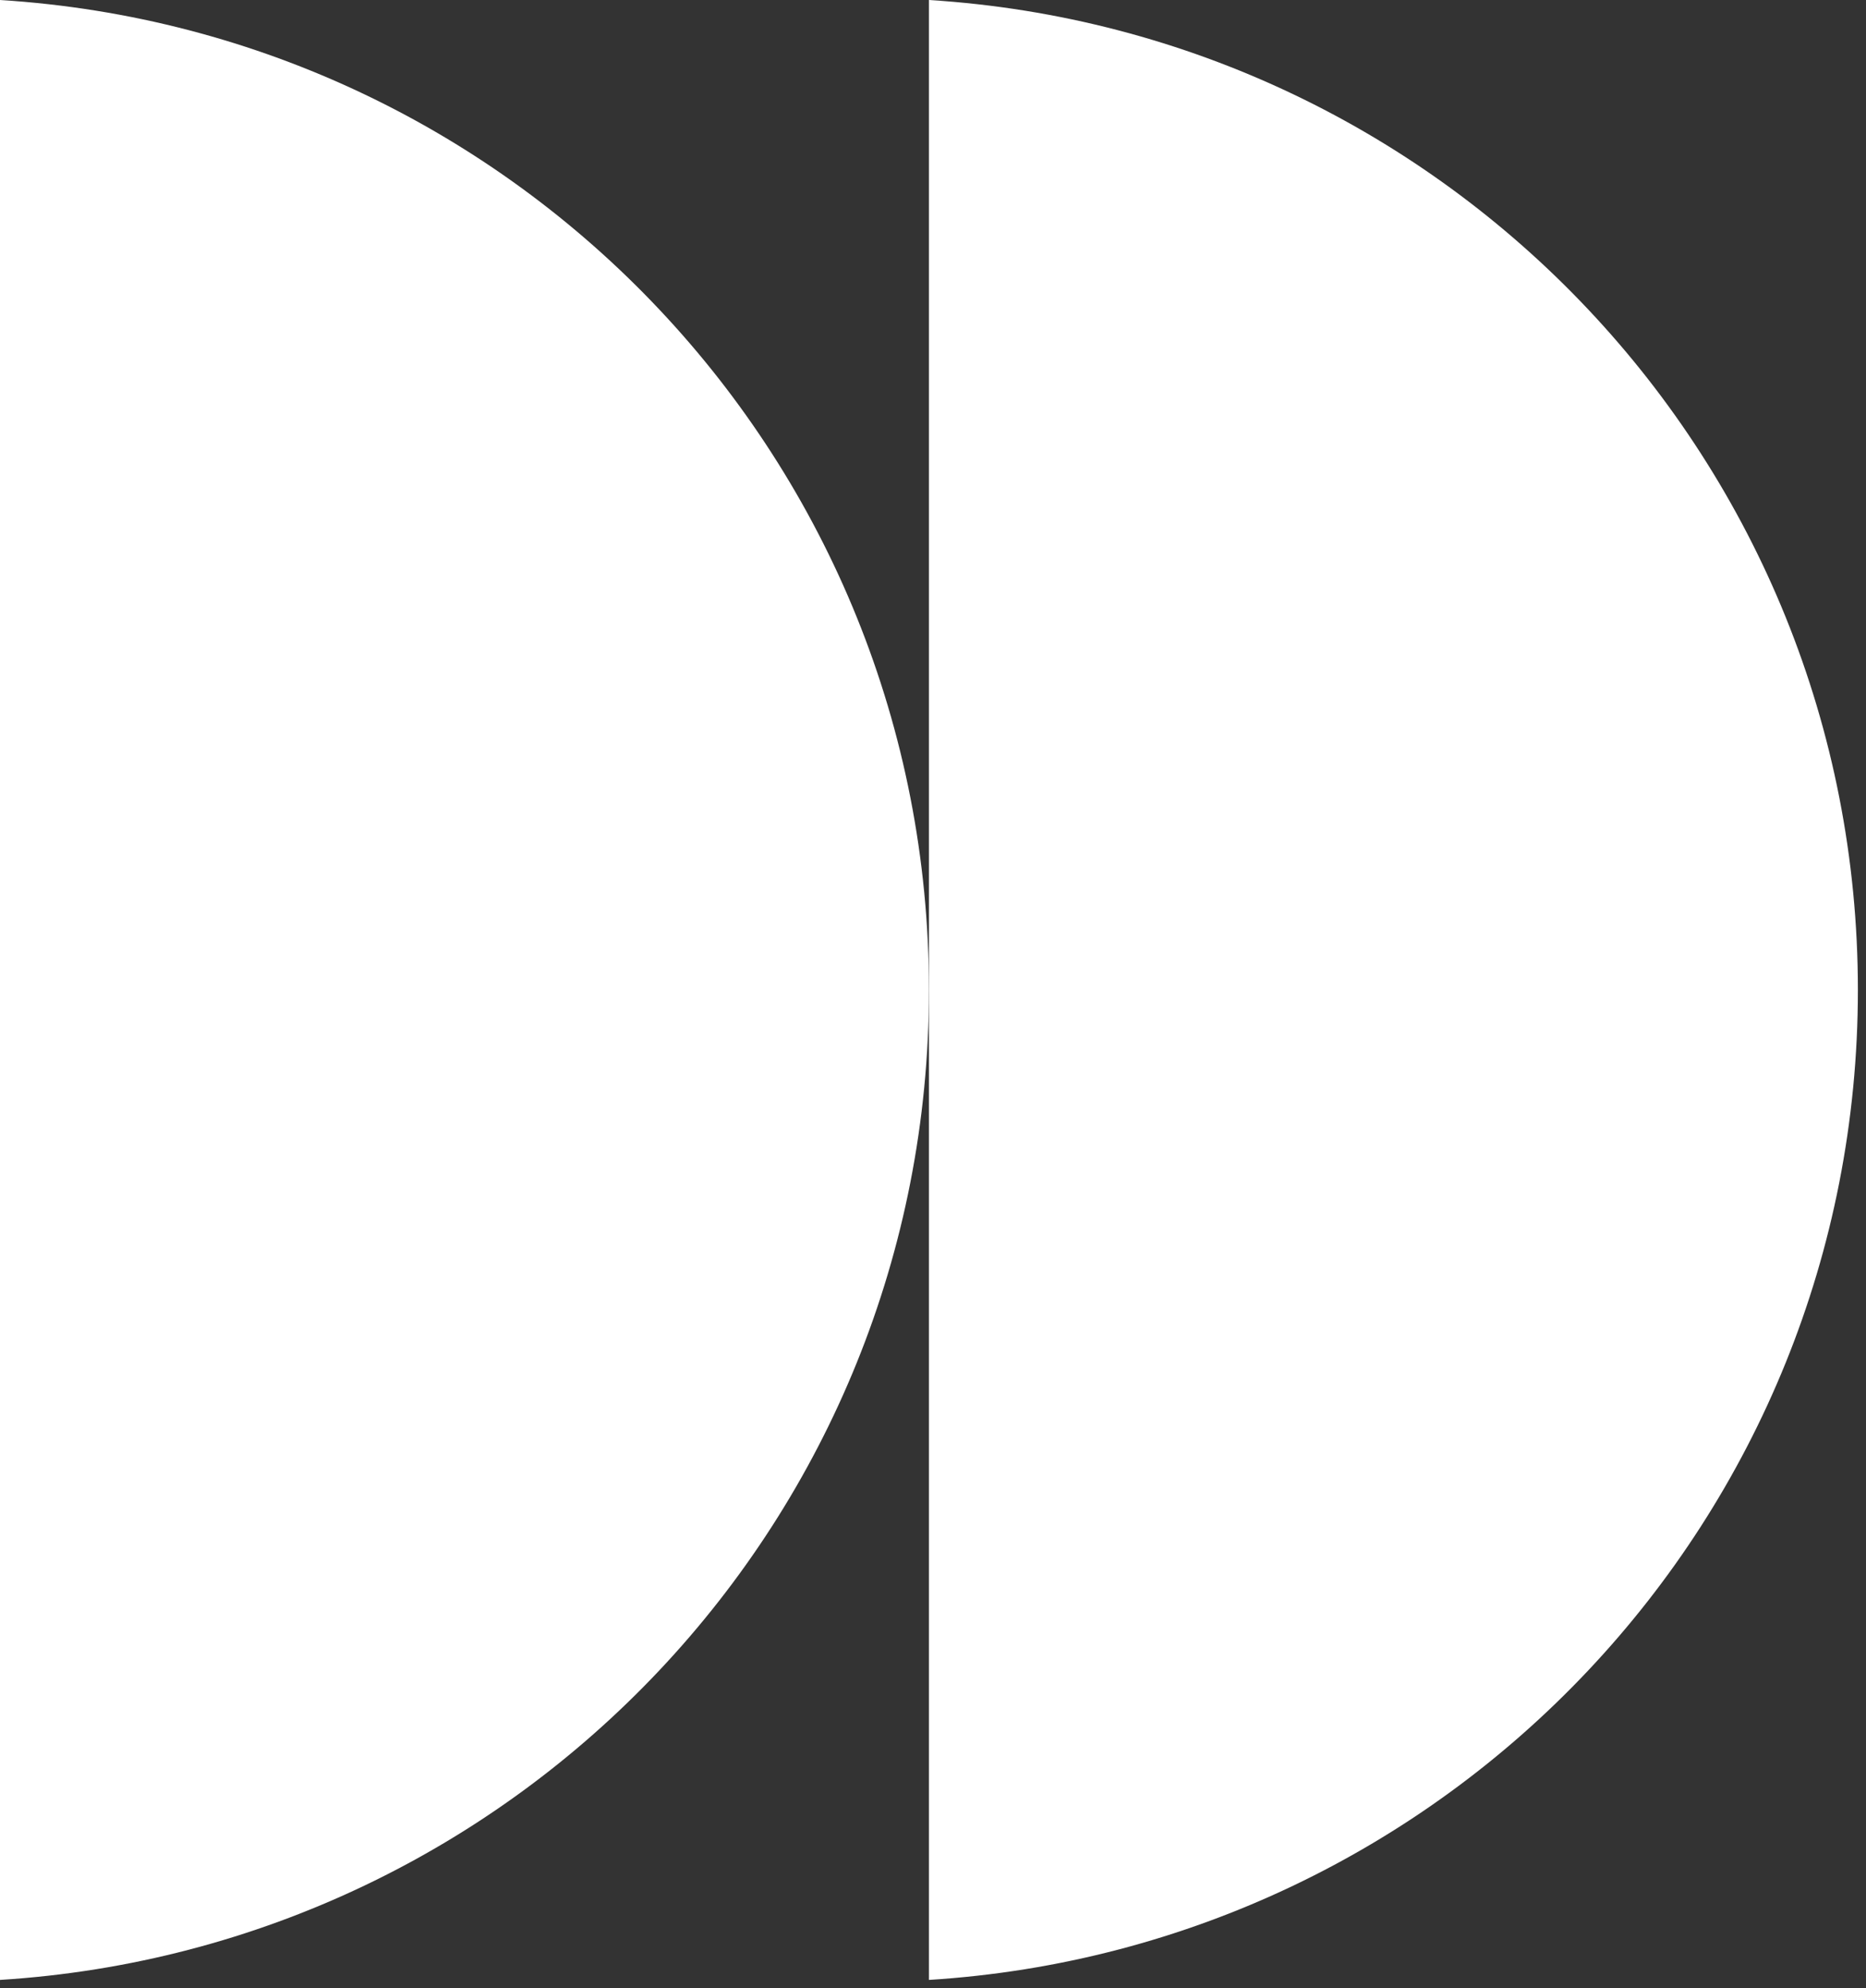
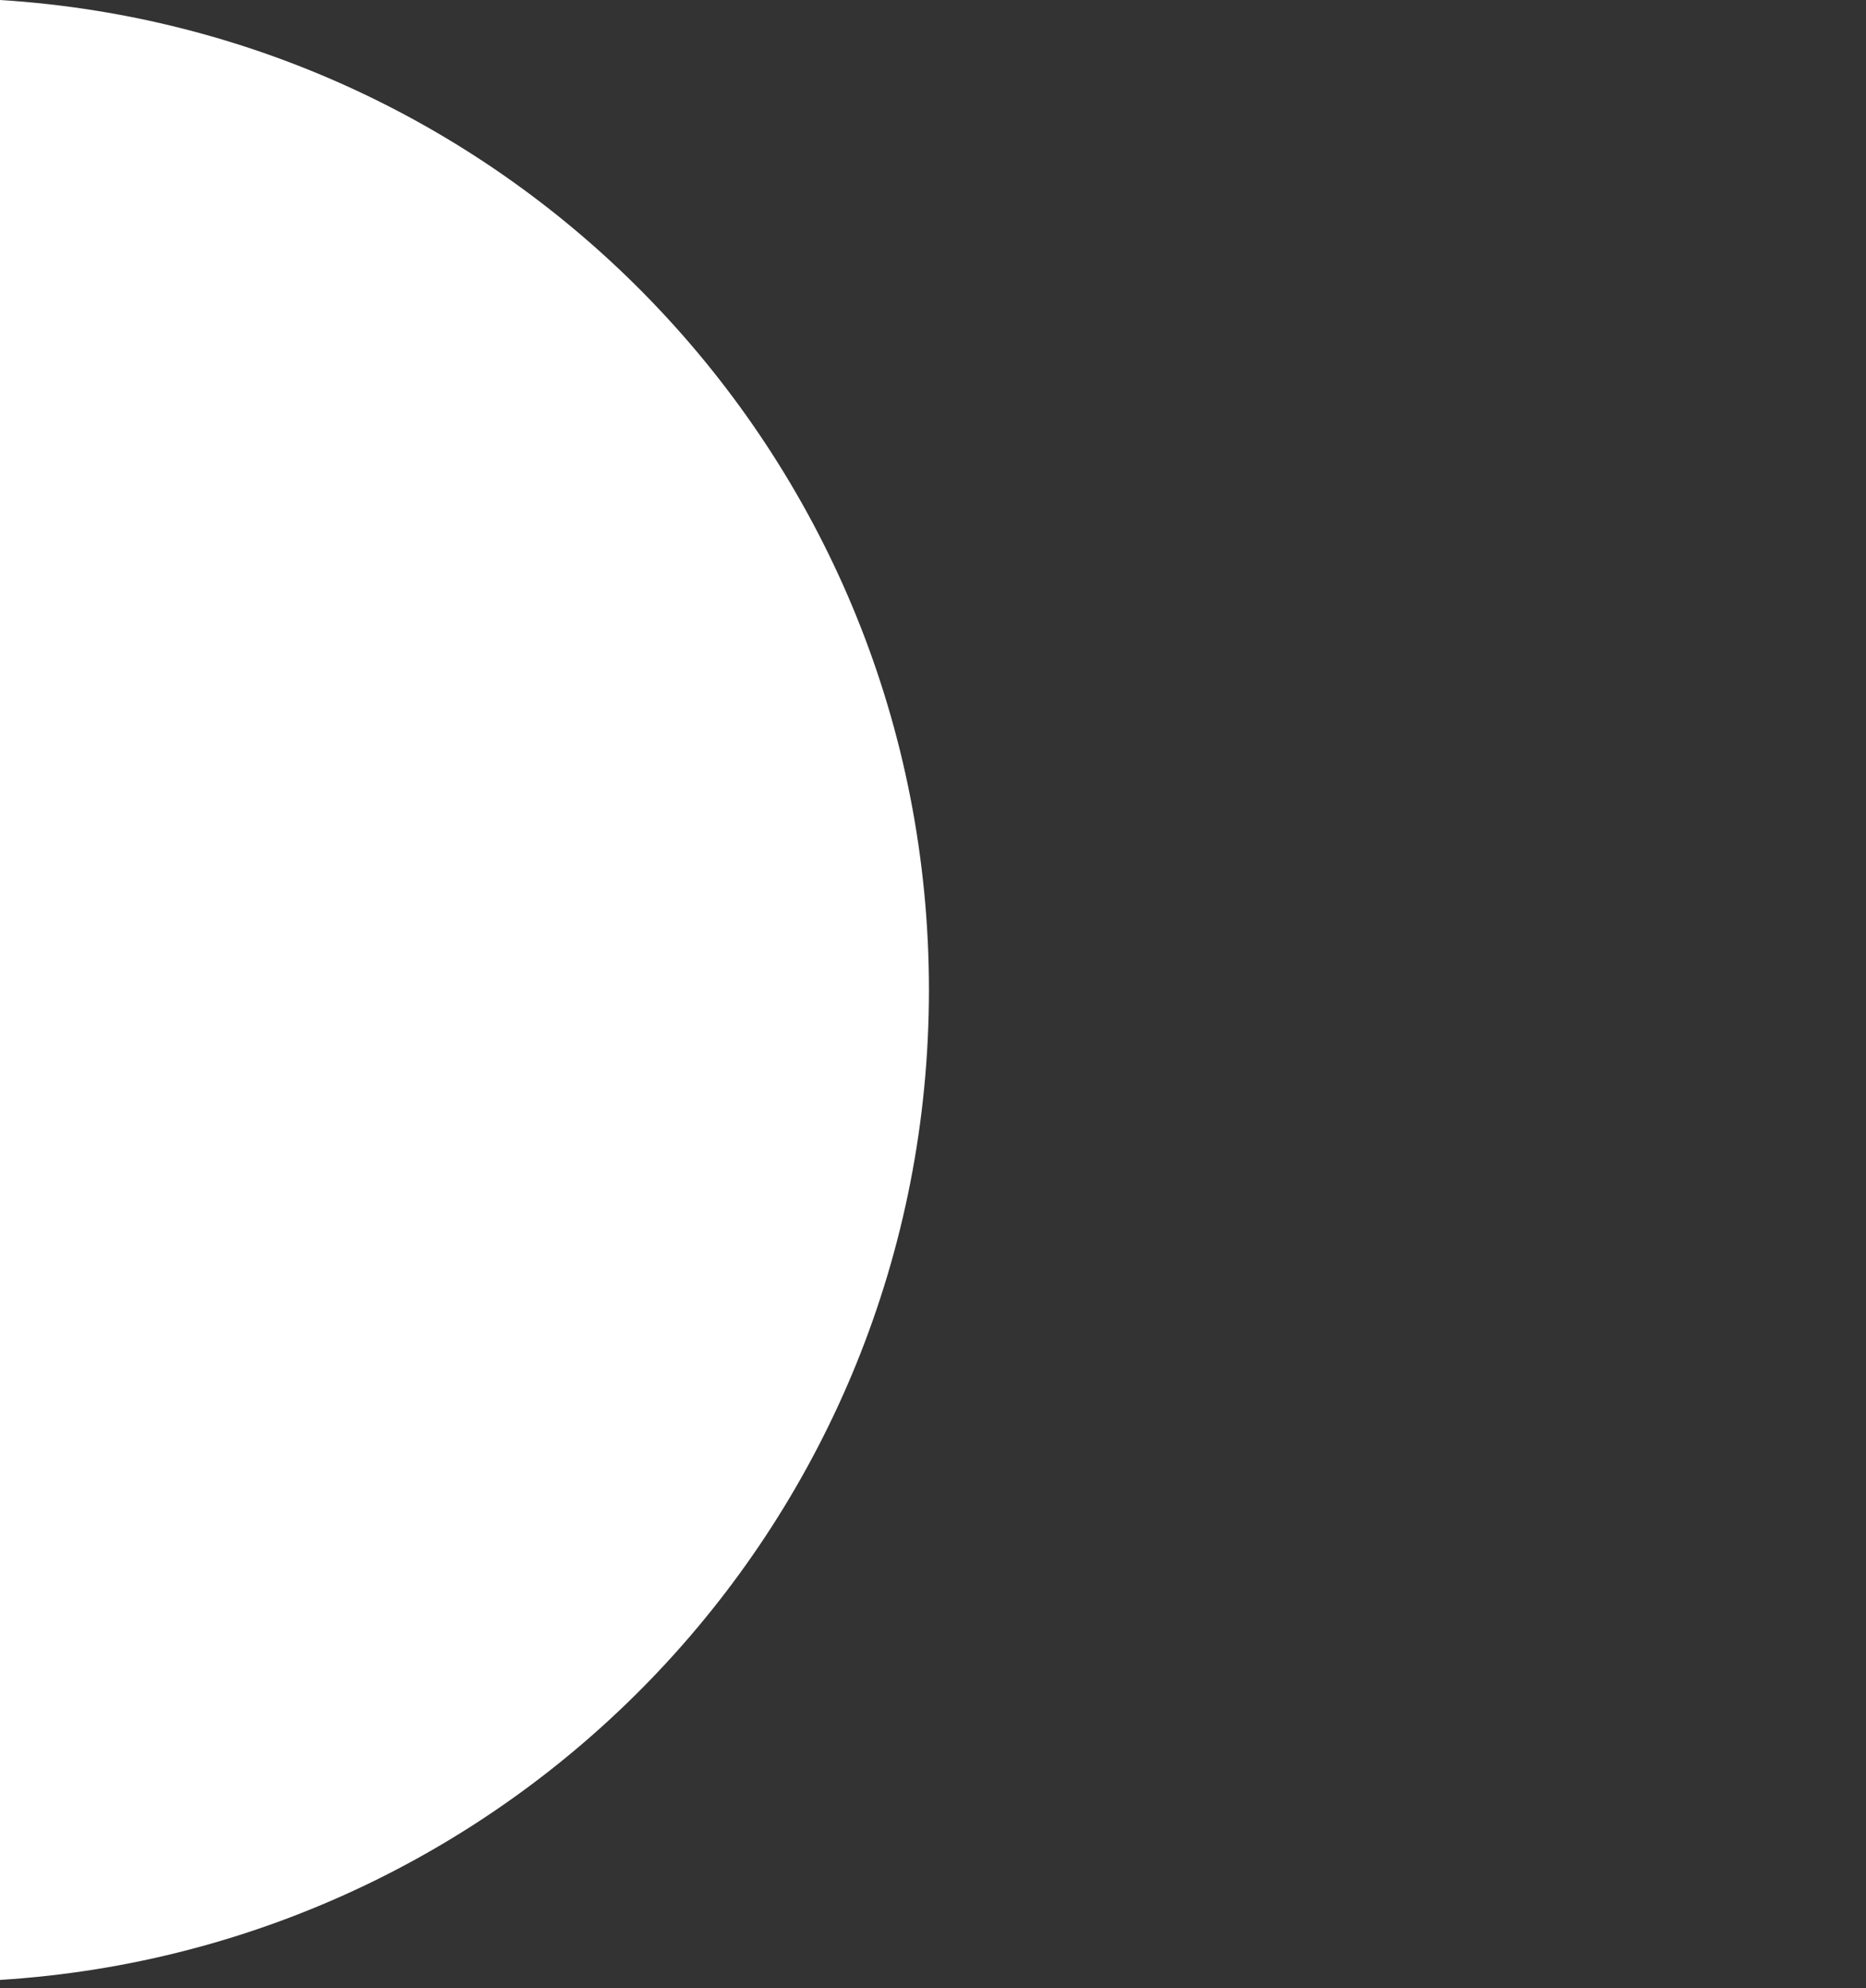
<svg xmlns="http://www.w3.org/2000/svg" width="46" height="49" viewBox="0 0 46 49" fill="none">
  <rect x="0" y="0" width="46" height="49" fill="#333333" stroke="none" />
  <path d="M0 0V48.8C12.8 48 22.9 37.4 22.9 24.4C22.9 11.4 12.8 0.8 0 0Z" fill="white" />
-   <path d="M22.9 0V48.8C35.7 48 45.8 37.4 45.8 24.4C45.8 11.4 35.7 0.8 22.9 0Z" fill="white" />
</svg>